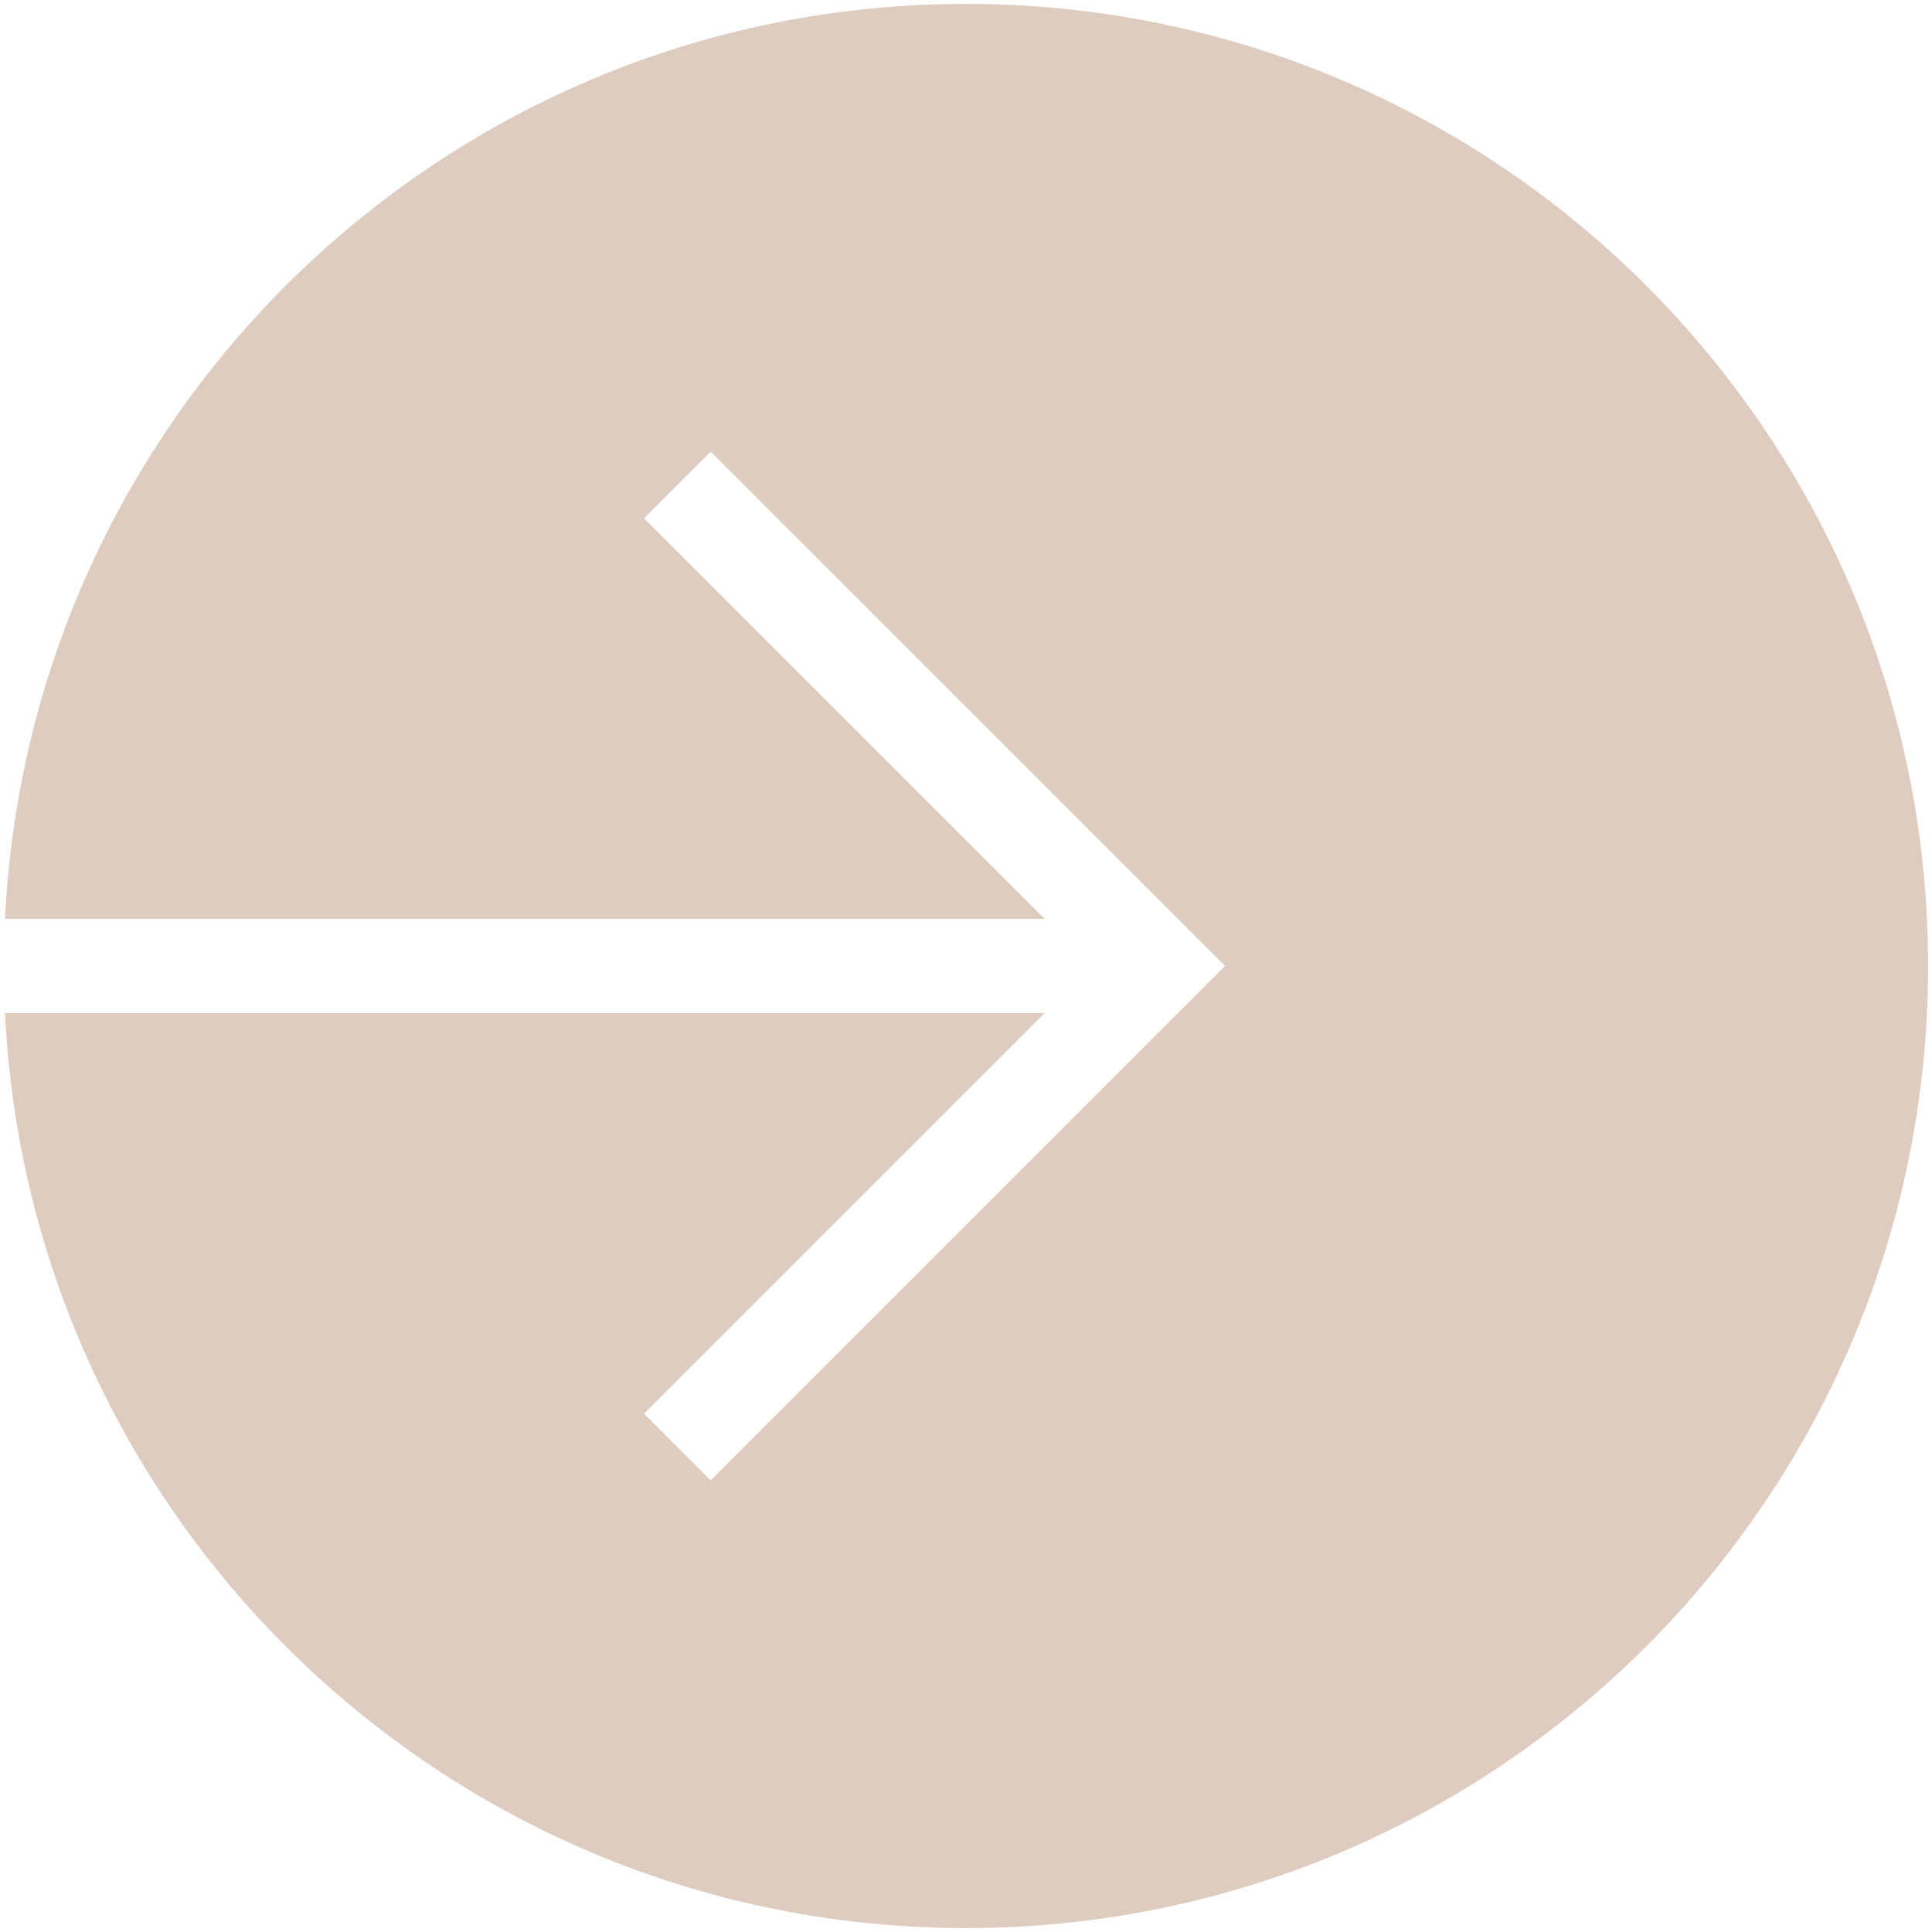
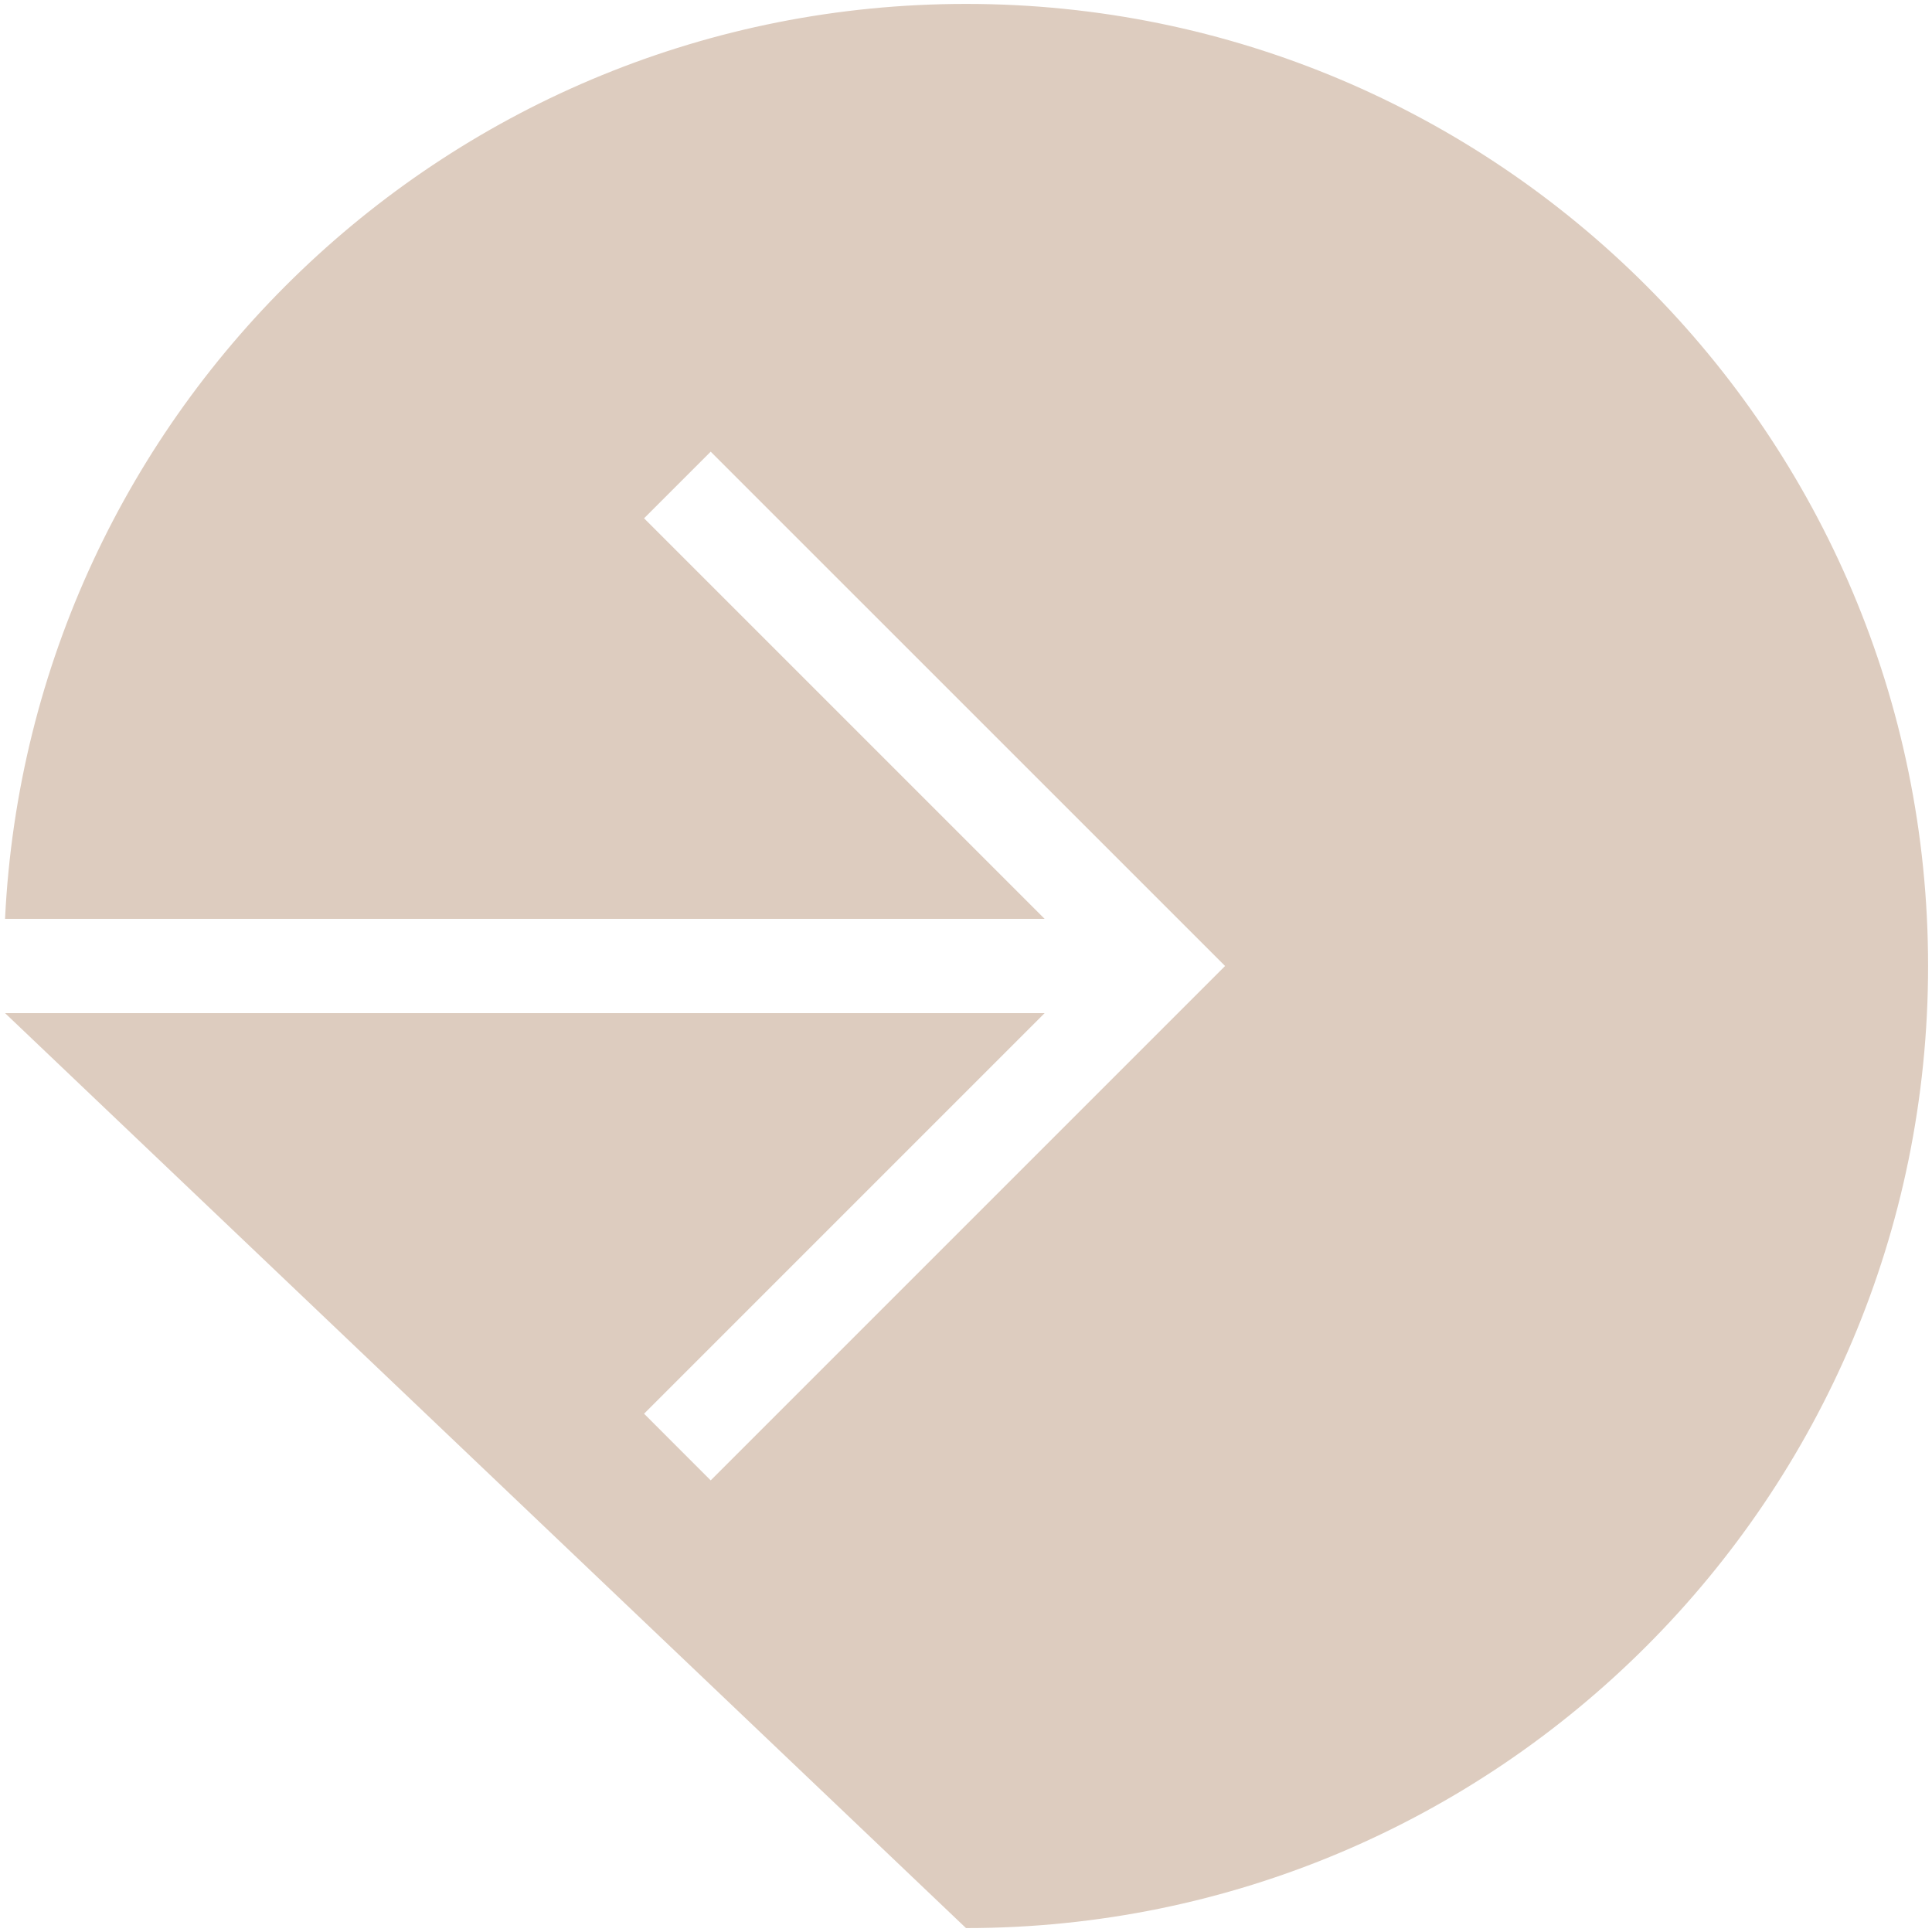
<svg xmlns="http://www.w3.org/2000/svg" width="41" height="41" viewBox="0 0 41 41" fill="none">
-   <path d="M20.5 40.917C31.776 40.917 40.917 31.776 40.917 20.5C40.917 9.224 31.776 0.083 20.5 0.083C9.559 0.083 0.629 8.689 0.107 19.5H22.169L13.668 10.999L15.082 9.585L25.998 20.5L15.082 31.416L13.668 30.001L22.169 21.5H0.107C0.629 32.311 9.559 40.917 20.5 40.917Z" fill="#DDCCBF" />
+   <path d="M20.5 40.917C31.776 40.917 40.917 31.776 40.917 20.5C40.917 9.224 31.776 0.083 20.5 0.083C9.559 0.083 0.629 8.689 0.107 19.5H22.169L13.668 10.999L15.082 9.585L25.998 20.5L15.082 31.416L13.668 30.001L22.169 21.5H0.107Z" fill="#DDCCBF" />
</svg>